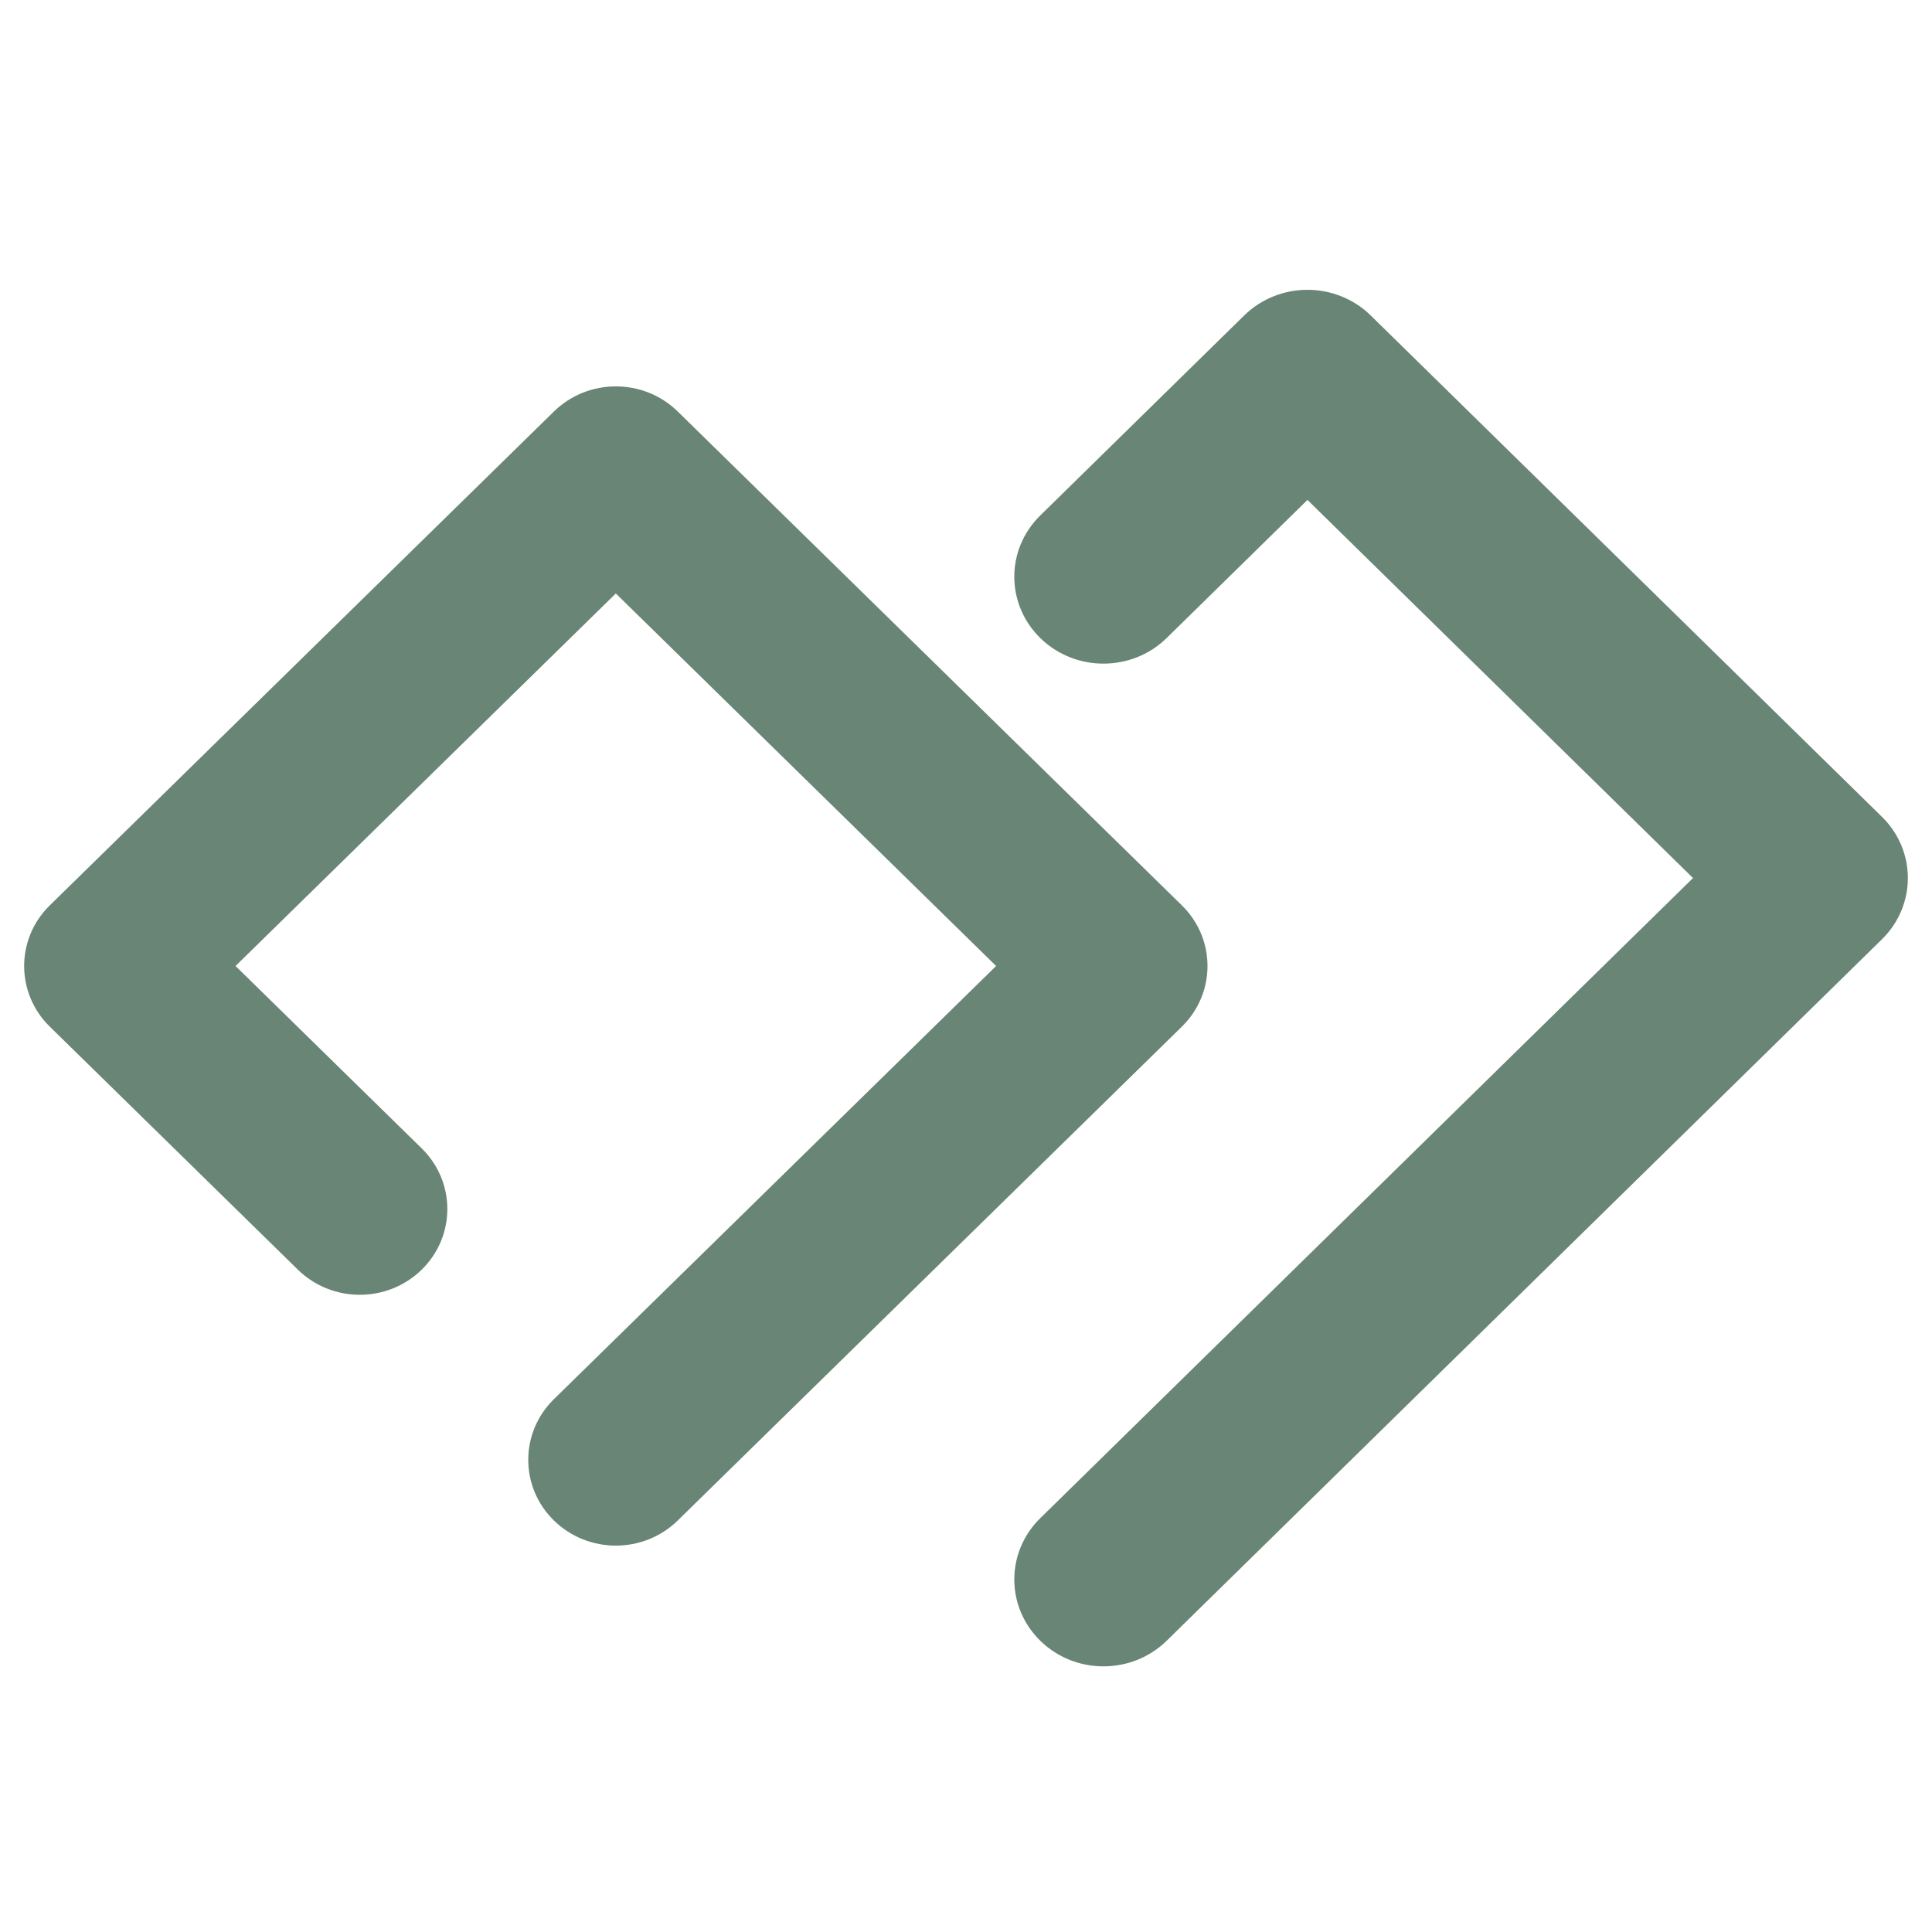
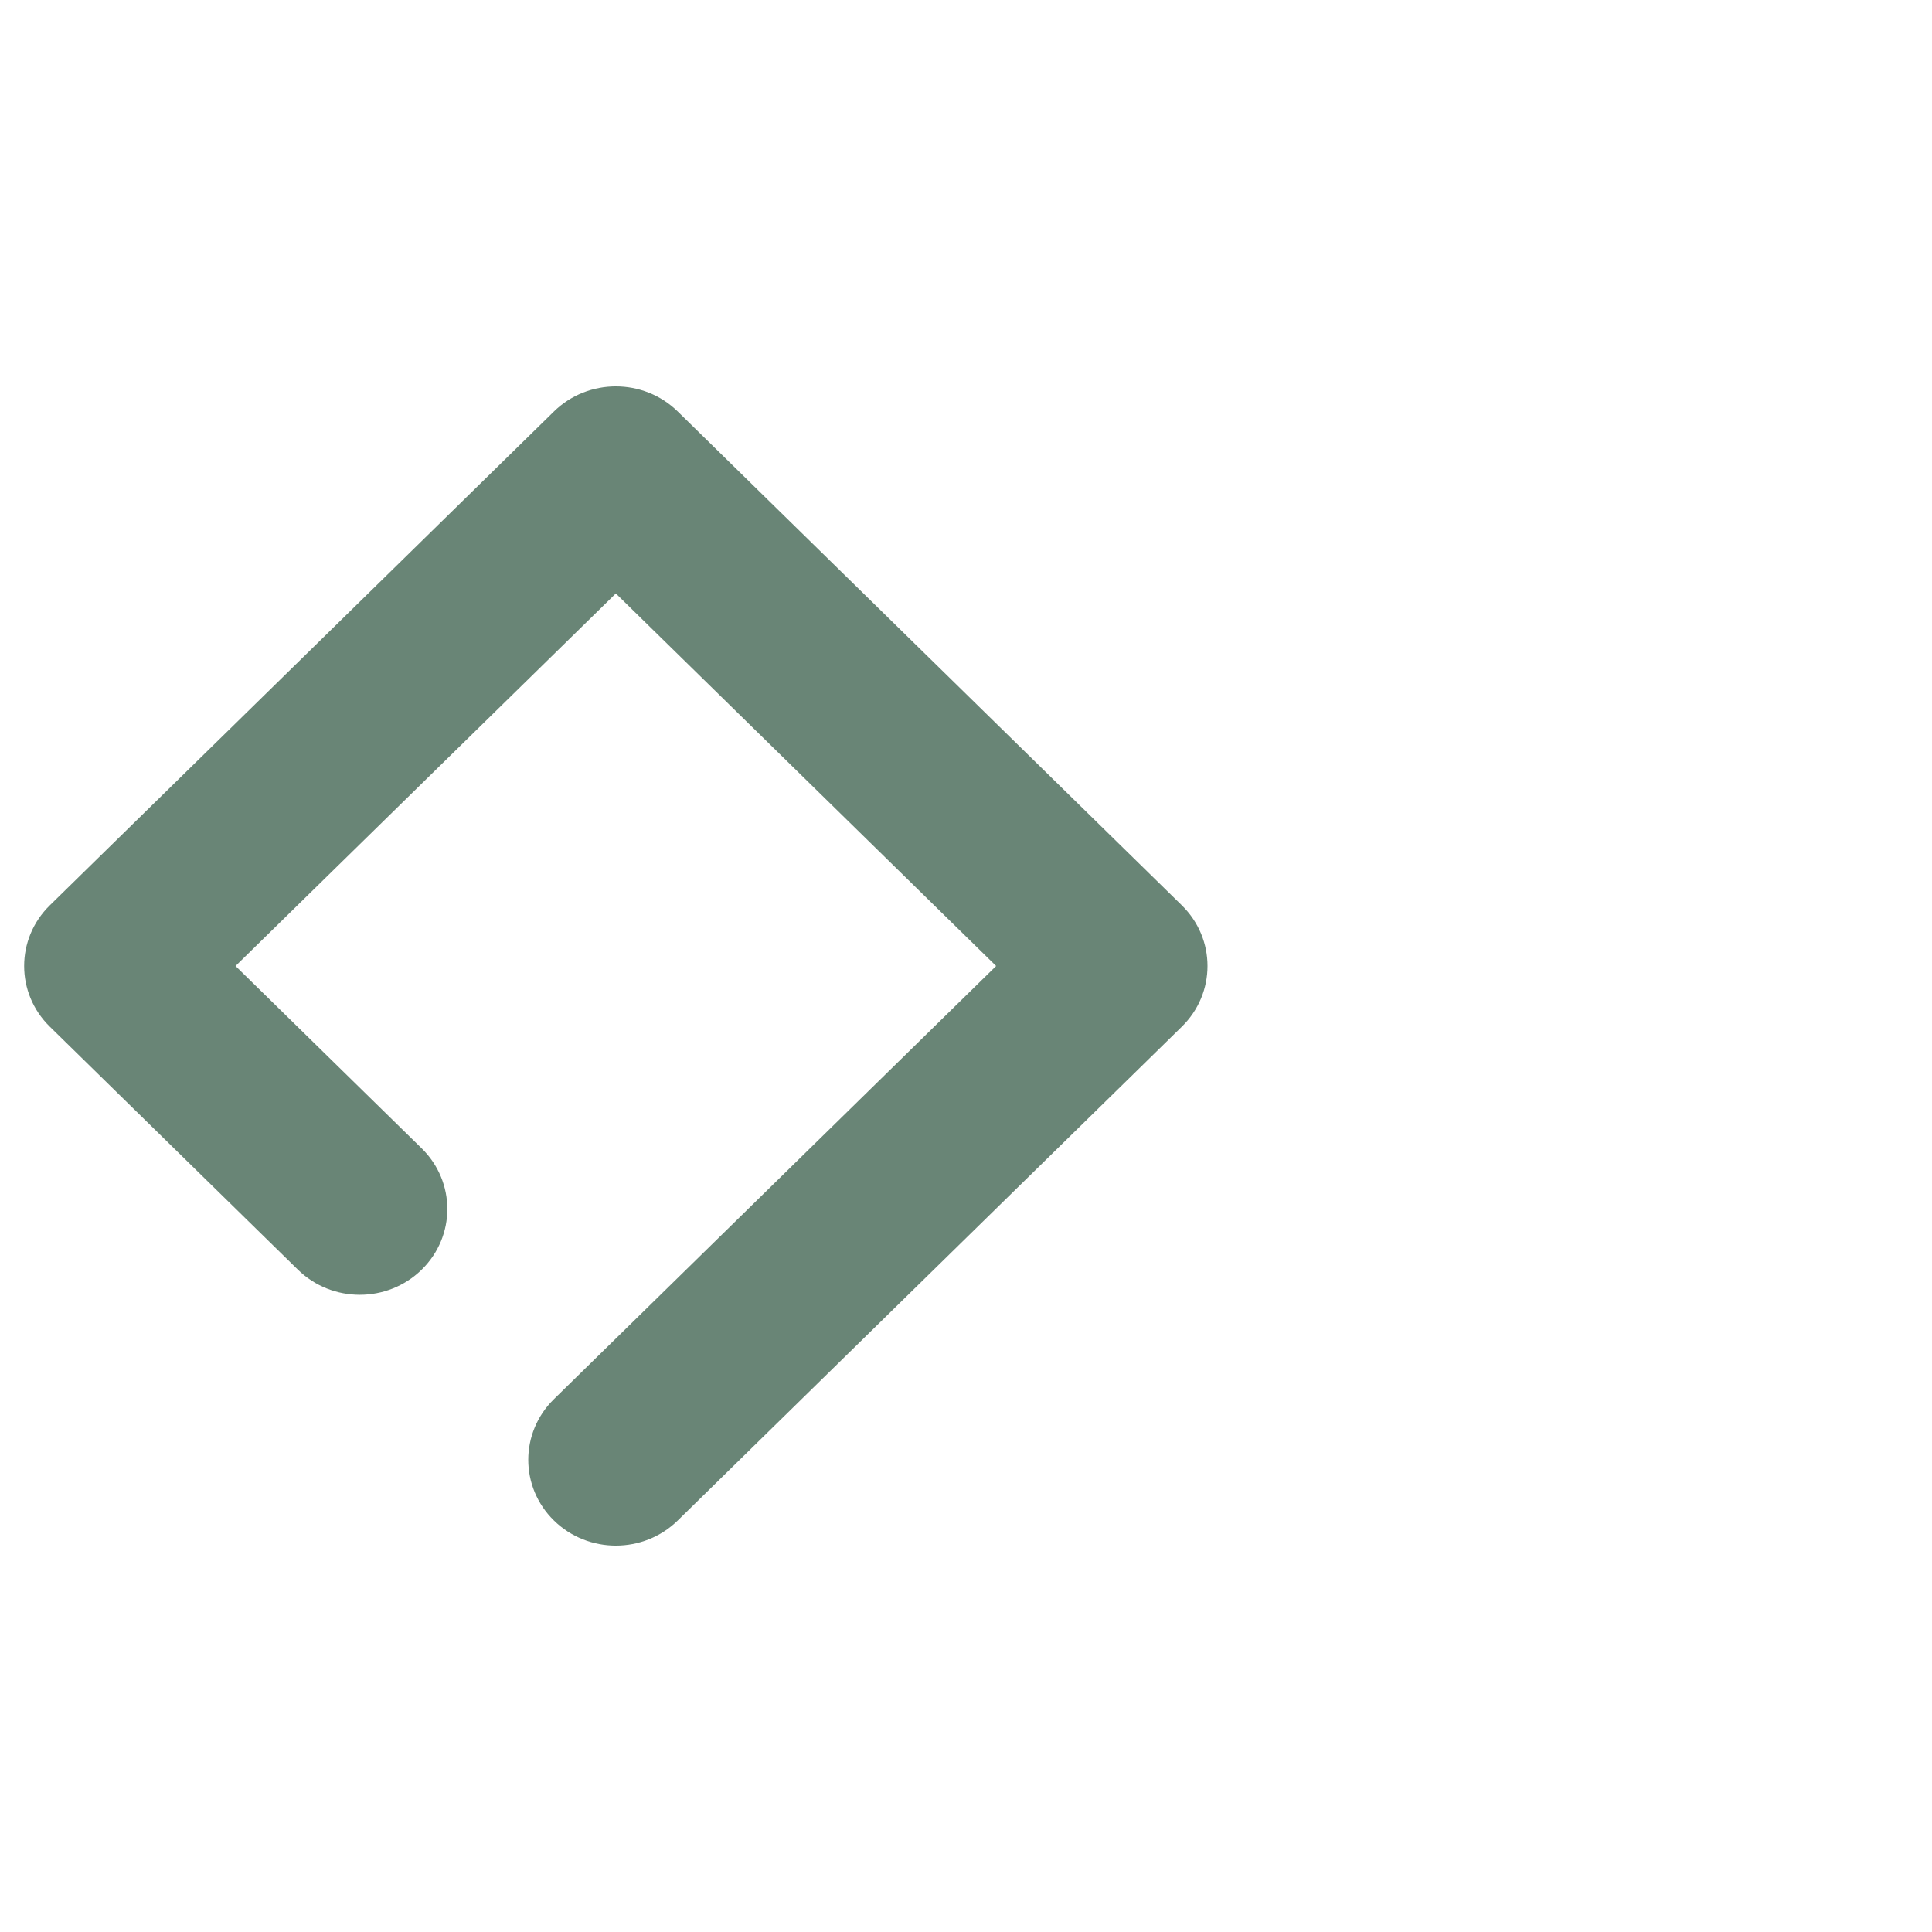
<svg xmlns="http://www.w3.org/2000/svg" width="80" height="80" viewBox="0 0 80 80" fill="none">
  <path fill-rule="evenodd" clip-rule="evenodd" d="M22.936 17.04C24.352 15.653 26.648 15.653 28.064 17.04L48.938 37.489C50.354 38.876 50.354 41.124 48.938 42.511L28.064 62.96C26.648 64.347 24.352 64.347 22.936 62.96C21.52 61.573 21.52 59.324 22.936 57.937L41.247 40L25.5 24.574L9.753 40L17.461 47.551C18.877 48.938 18.877 51.187 17.461 52.574C16.046 53.961 13.75 53.961 12.334 52.574L2.062 42.511C0.646 41.124 0.646 38.876 2.062 37.489L22.936 17.04Z" fill="#698576" />
-   <path fill-rule="evenodd" clip-rule="evenodd" d="M54.139 12C55.122 12 56.065 12.382 56.758 13.062L77.927 33.822C79.358 35.225 79.358 37.49 77.927 38.894L48.311 67.938C46.874 69.348 44.536 69.355 43.09 67.954C41.643 66.554 41.636 64.276 43.073 62.867L70.104 36.358L54.139 20.701L48.311 26.417C46.874 27.827 44.536 27.834 43.09 26.434C41.643 25.033 41.636 22.756 43.073 21.346L51.52 13.062C52.213 12.382 53.156 12 54.139 12Z" fill="#698576" />
</svg>